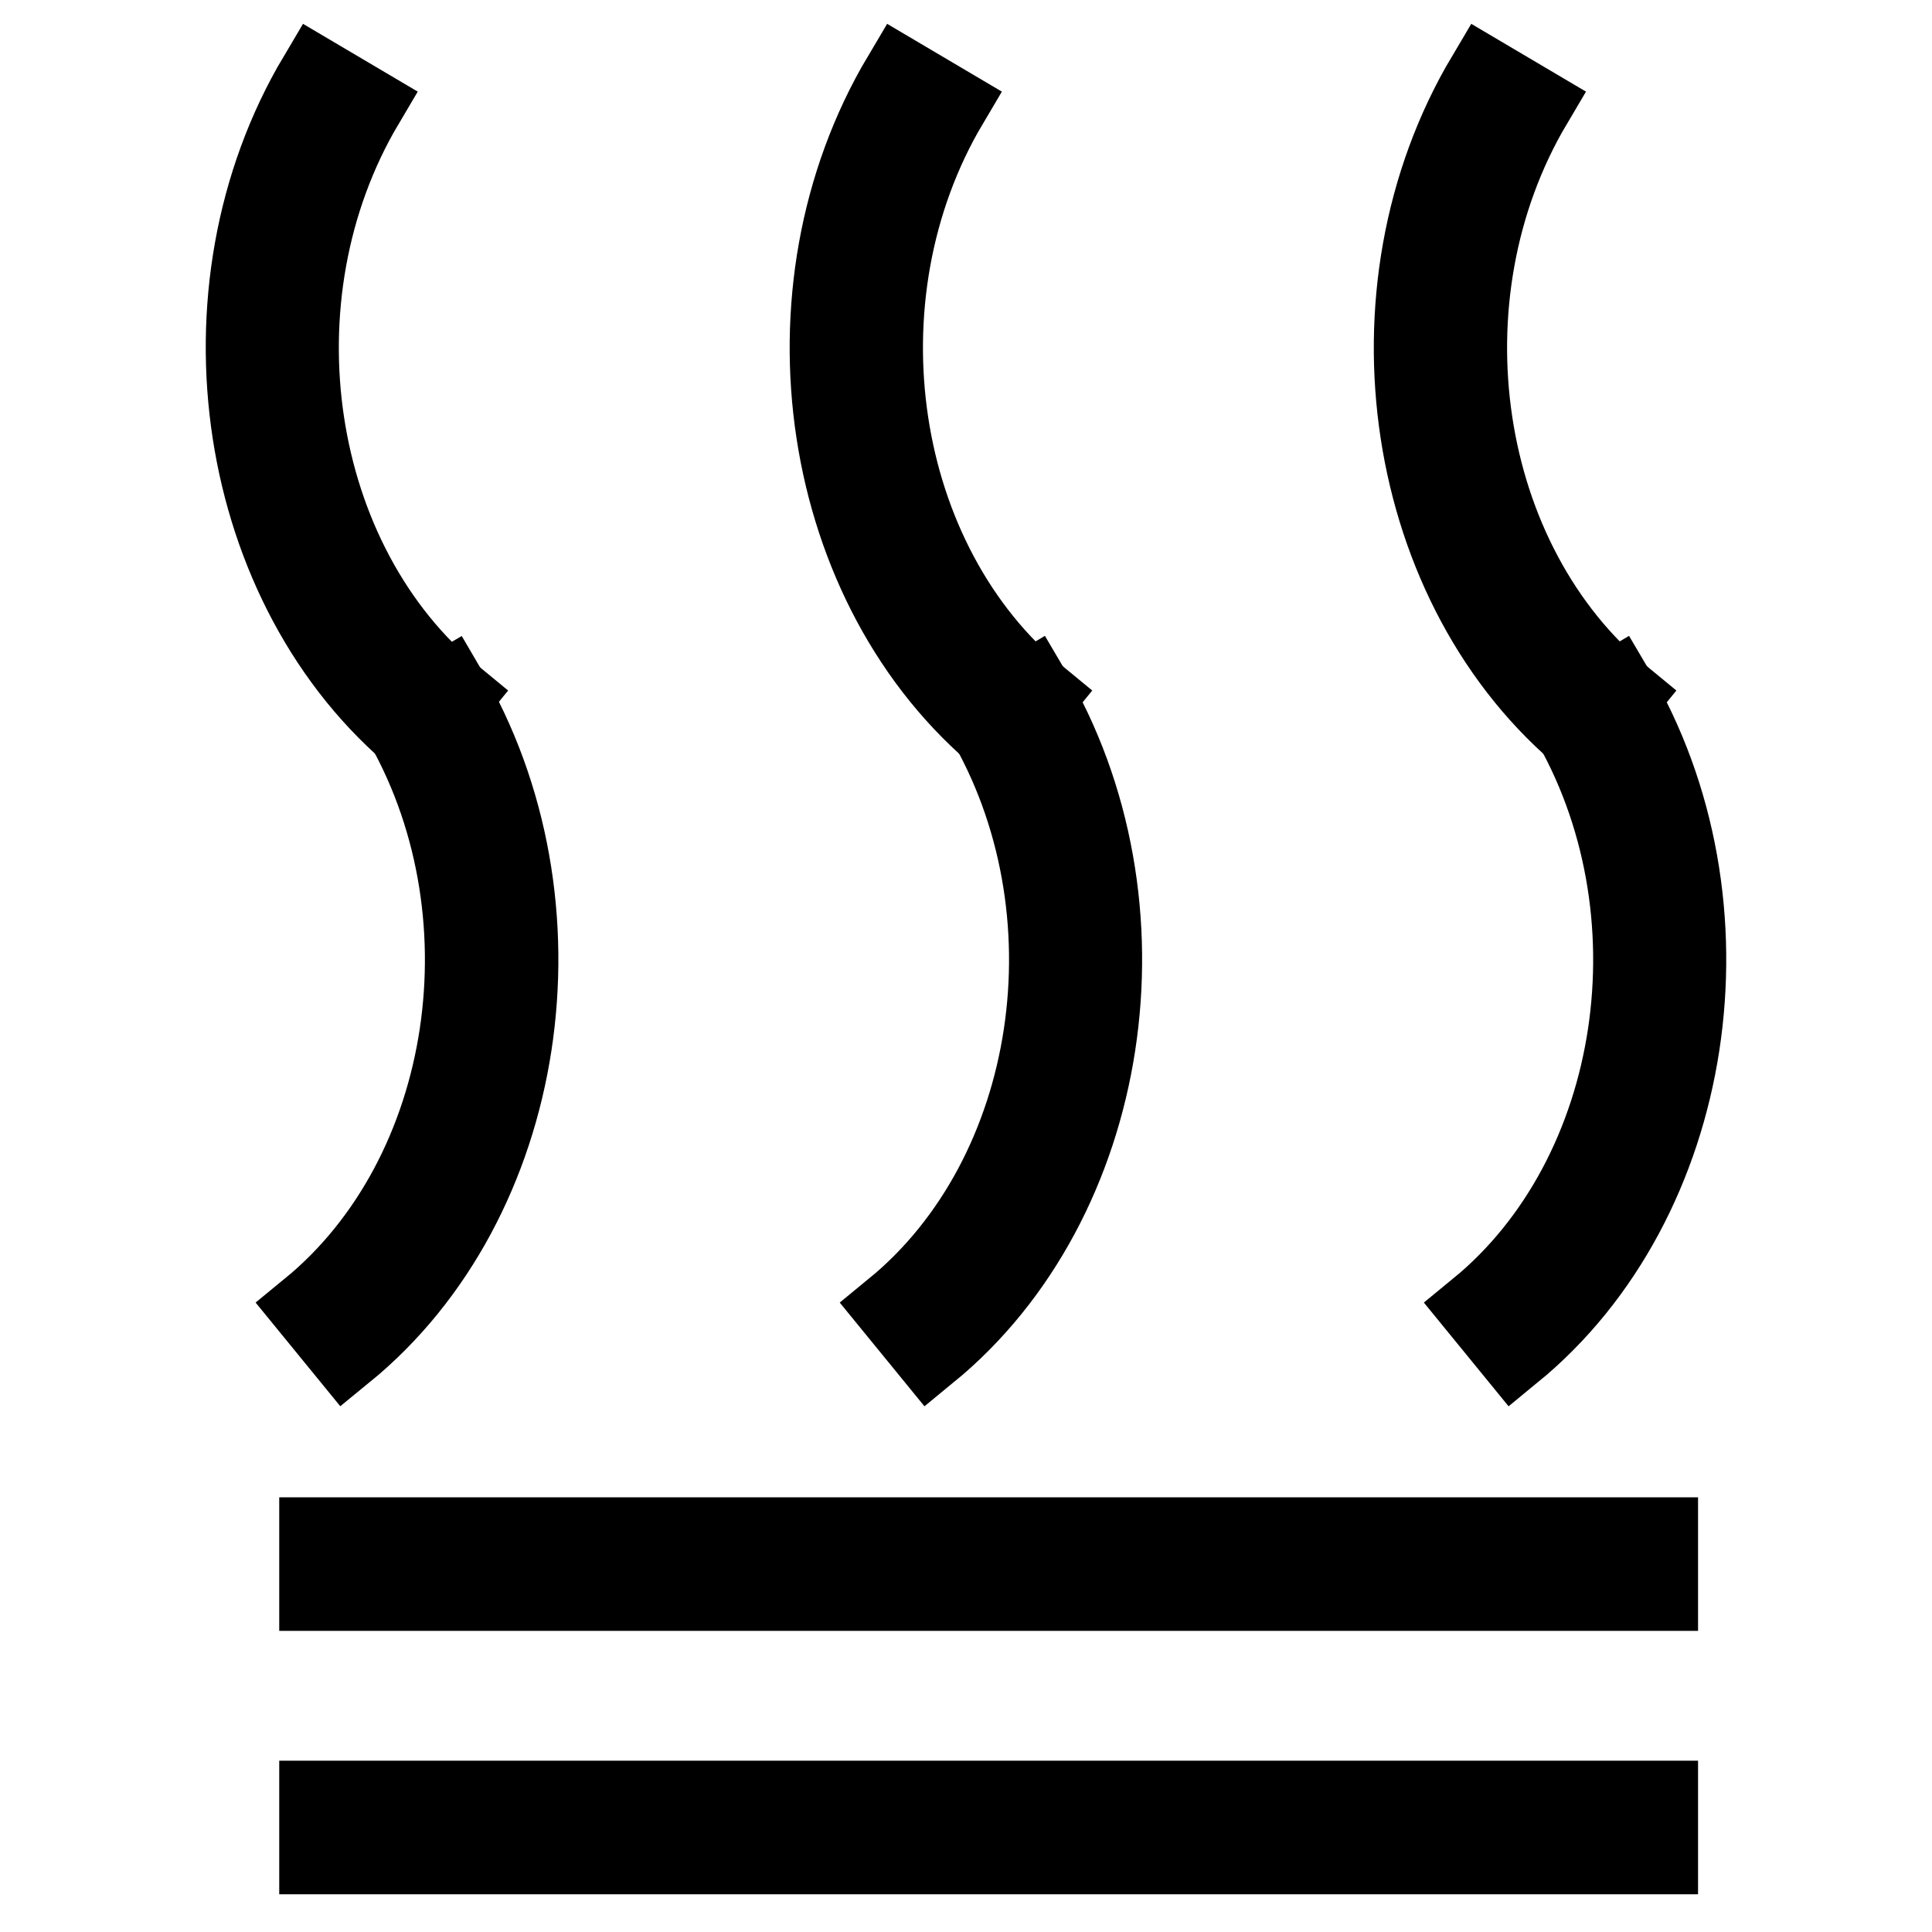
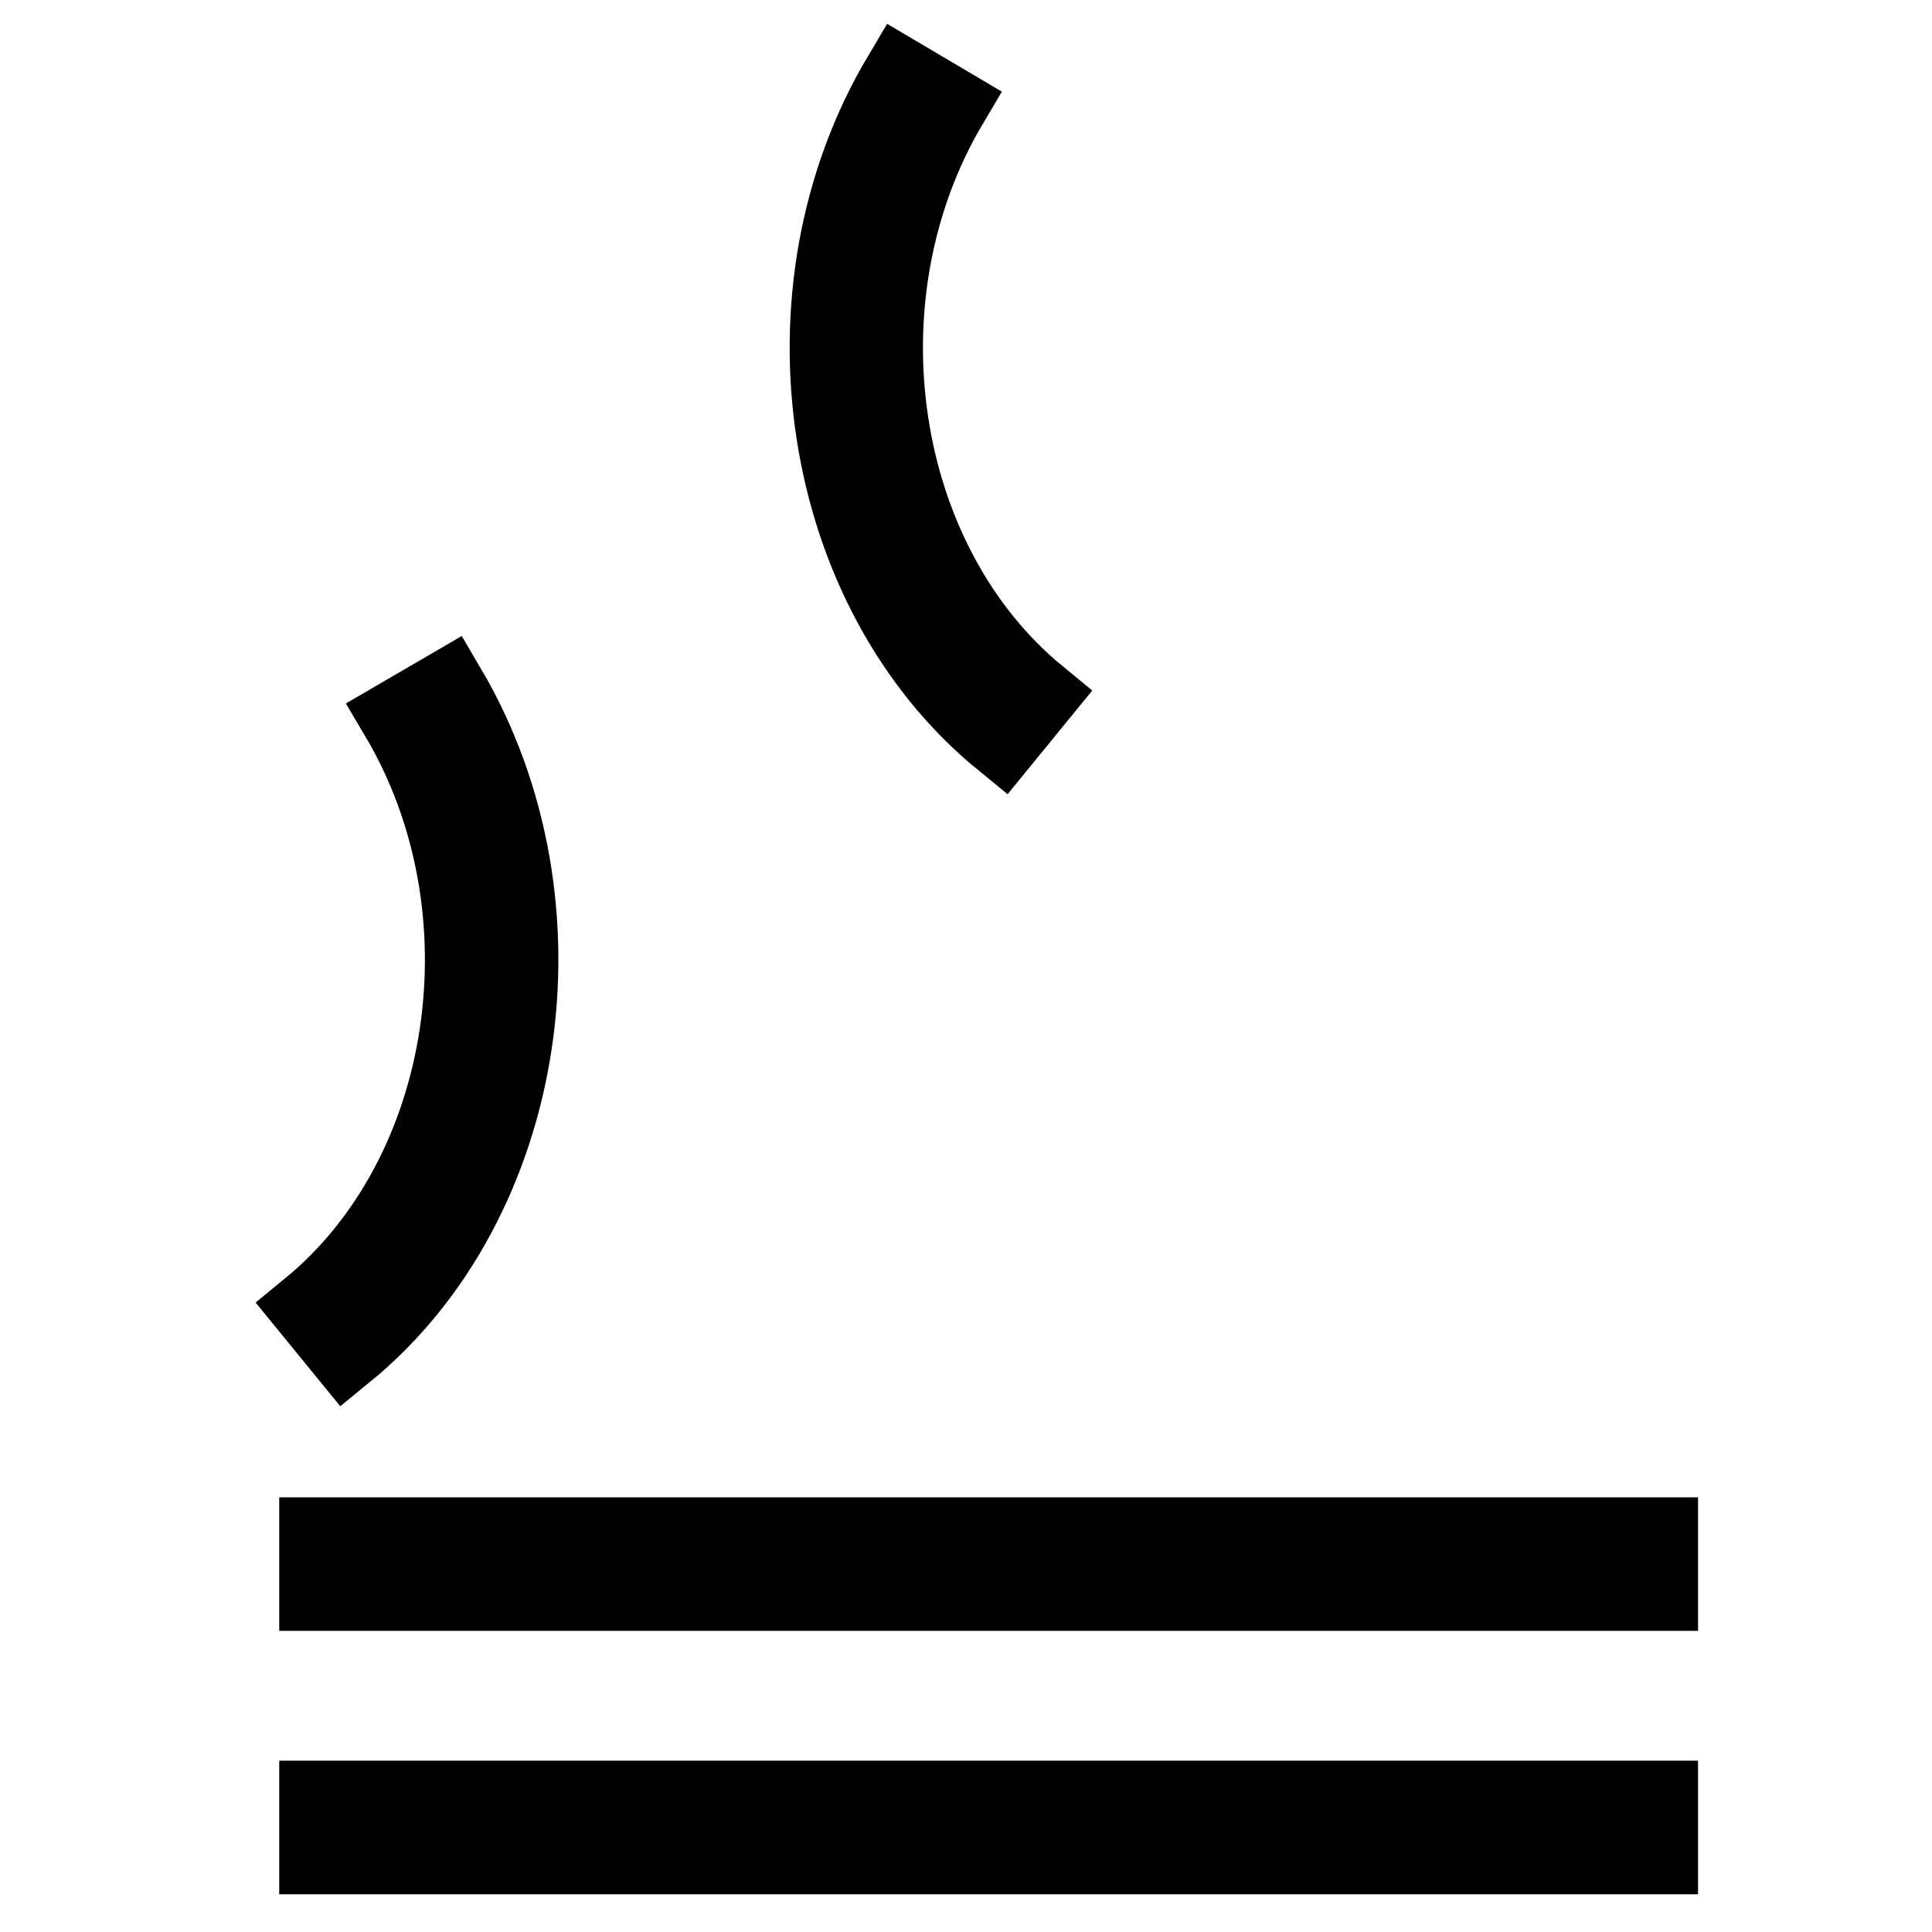
<svg xmlns="http://www.w3.org/2000/svg" version="1.1" x="0px" y="0px" viewBox="0 0 256 256" enable-background="new 0 0 256 256" xml:space="preserve">
  <g>
-     <path stroke-width="10" fill-opacity="0" stroke="#000000" d="M55.4,98.2C31,78.2,24.9,38.6,41.9,10l6.6,3.9c-15.1,25.5-9.8,60.6,11.8,78.3L55.4,98.2z" />
-     <path stroke-width="10" fill-opacity="0" stroke="#000000" d="M45.8,179.3l-4.9-6c21.6-17.7,26.9-52.8,11.8-78.3l6.7-3.9C76.3,119.8,70.3,159.3,45.8,179.3z M42,207.3 h178 M42,203.4h178v7.7H42V203.4z M42,242.1h178 M42,238.3h178v7.7H42V238.3z M132.8,98.2c-24.5-20-30.5-59.6-13.5-88.2l6.6,3.9 c-15.1,25.5-9.8,60.6,11.8,78.3L132.8,98.2z" />
-     <path stroke-width="10" fill-opacity="0" stroke="#000000" d="M123.2,179.3l-4.9-6c21.6-17.7,26.9-52.8,11.8-78.3l6.6-3.9C153.7,119.8,147.6,159.3,123.2,179.3z" />
-     <path stroke-width="10" fill-opacity="0" stroke="#000000" d="M210.2,98.2c-24.5-20-30.5-59.6-13.5-88.2l6.6,3.9c-15.1,25.5-9.8,60.6,11.8,78.3L210.2,98.2z" />
-     <path stroke-width="10" fill-opacity="0" stroke="#000000" d="M200.6,179.3l-4.9-6c21.6-17.7,26.9-52.8,11.8-78.3l6.6-3.9C231.1,119.8,225,159.3,200.6,179.3z" />
+     <path stroke-width="10" fill-opacity="0" stroke="#000000" d="M45.8,179.3l-4.9-6c21.6-17.7,26.9-52.8,11.8-78.3l6.7-3.9C76.3,119.8,70.3,159.3,45.8,179.3z M42,207.3 h178 M42,203.4h178v7.7H42V203.4z M42,242.1h178 M42,238.3h178v7.7H42V238.3z M132.8,98.2c-24.5-20-30.5-59.6-13.5-88.2l6.6,3.9 c-15.1,25.5-9.8,60.6,11.8,78.3z" />
  </g>
</svg>